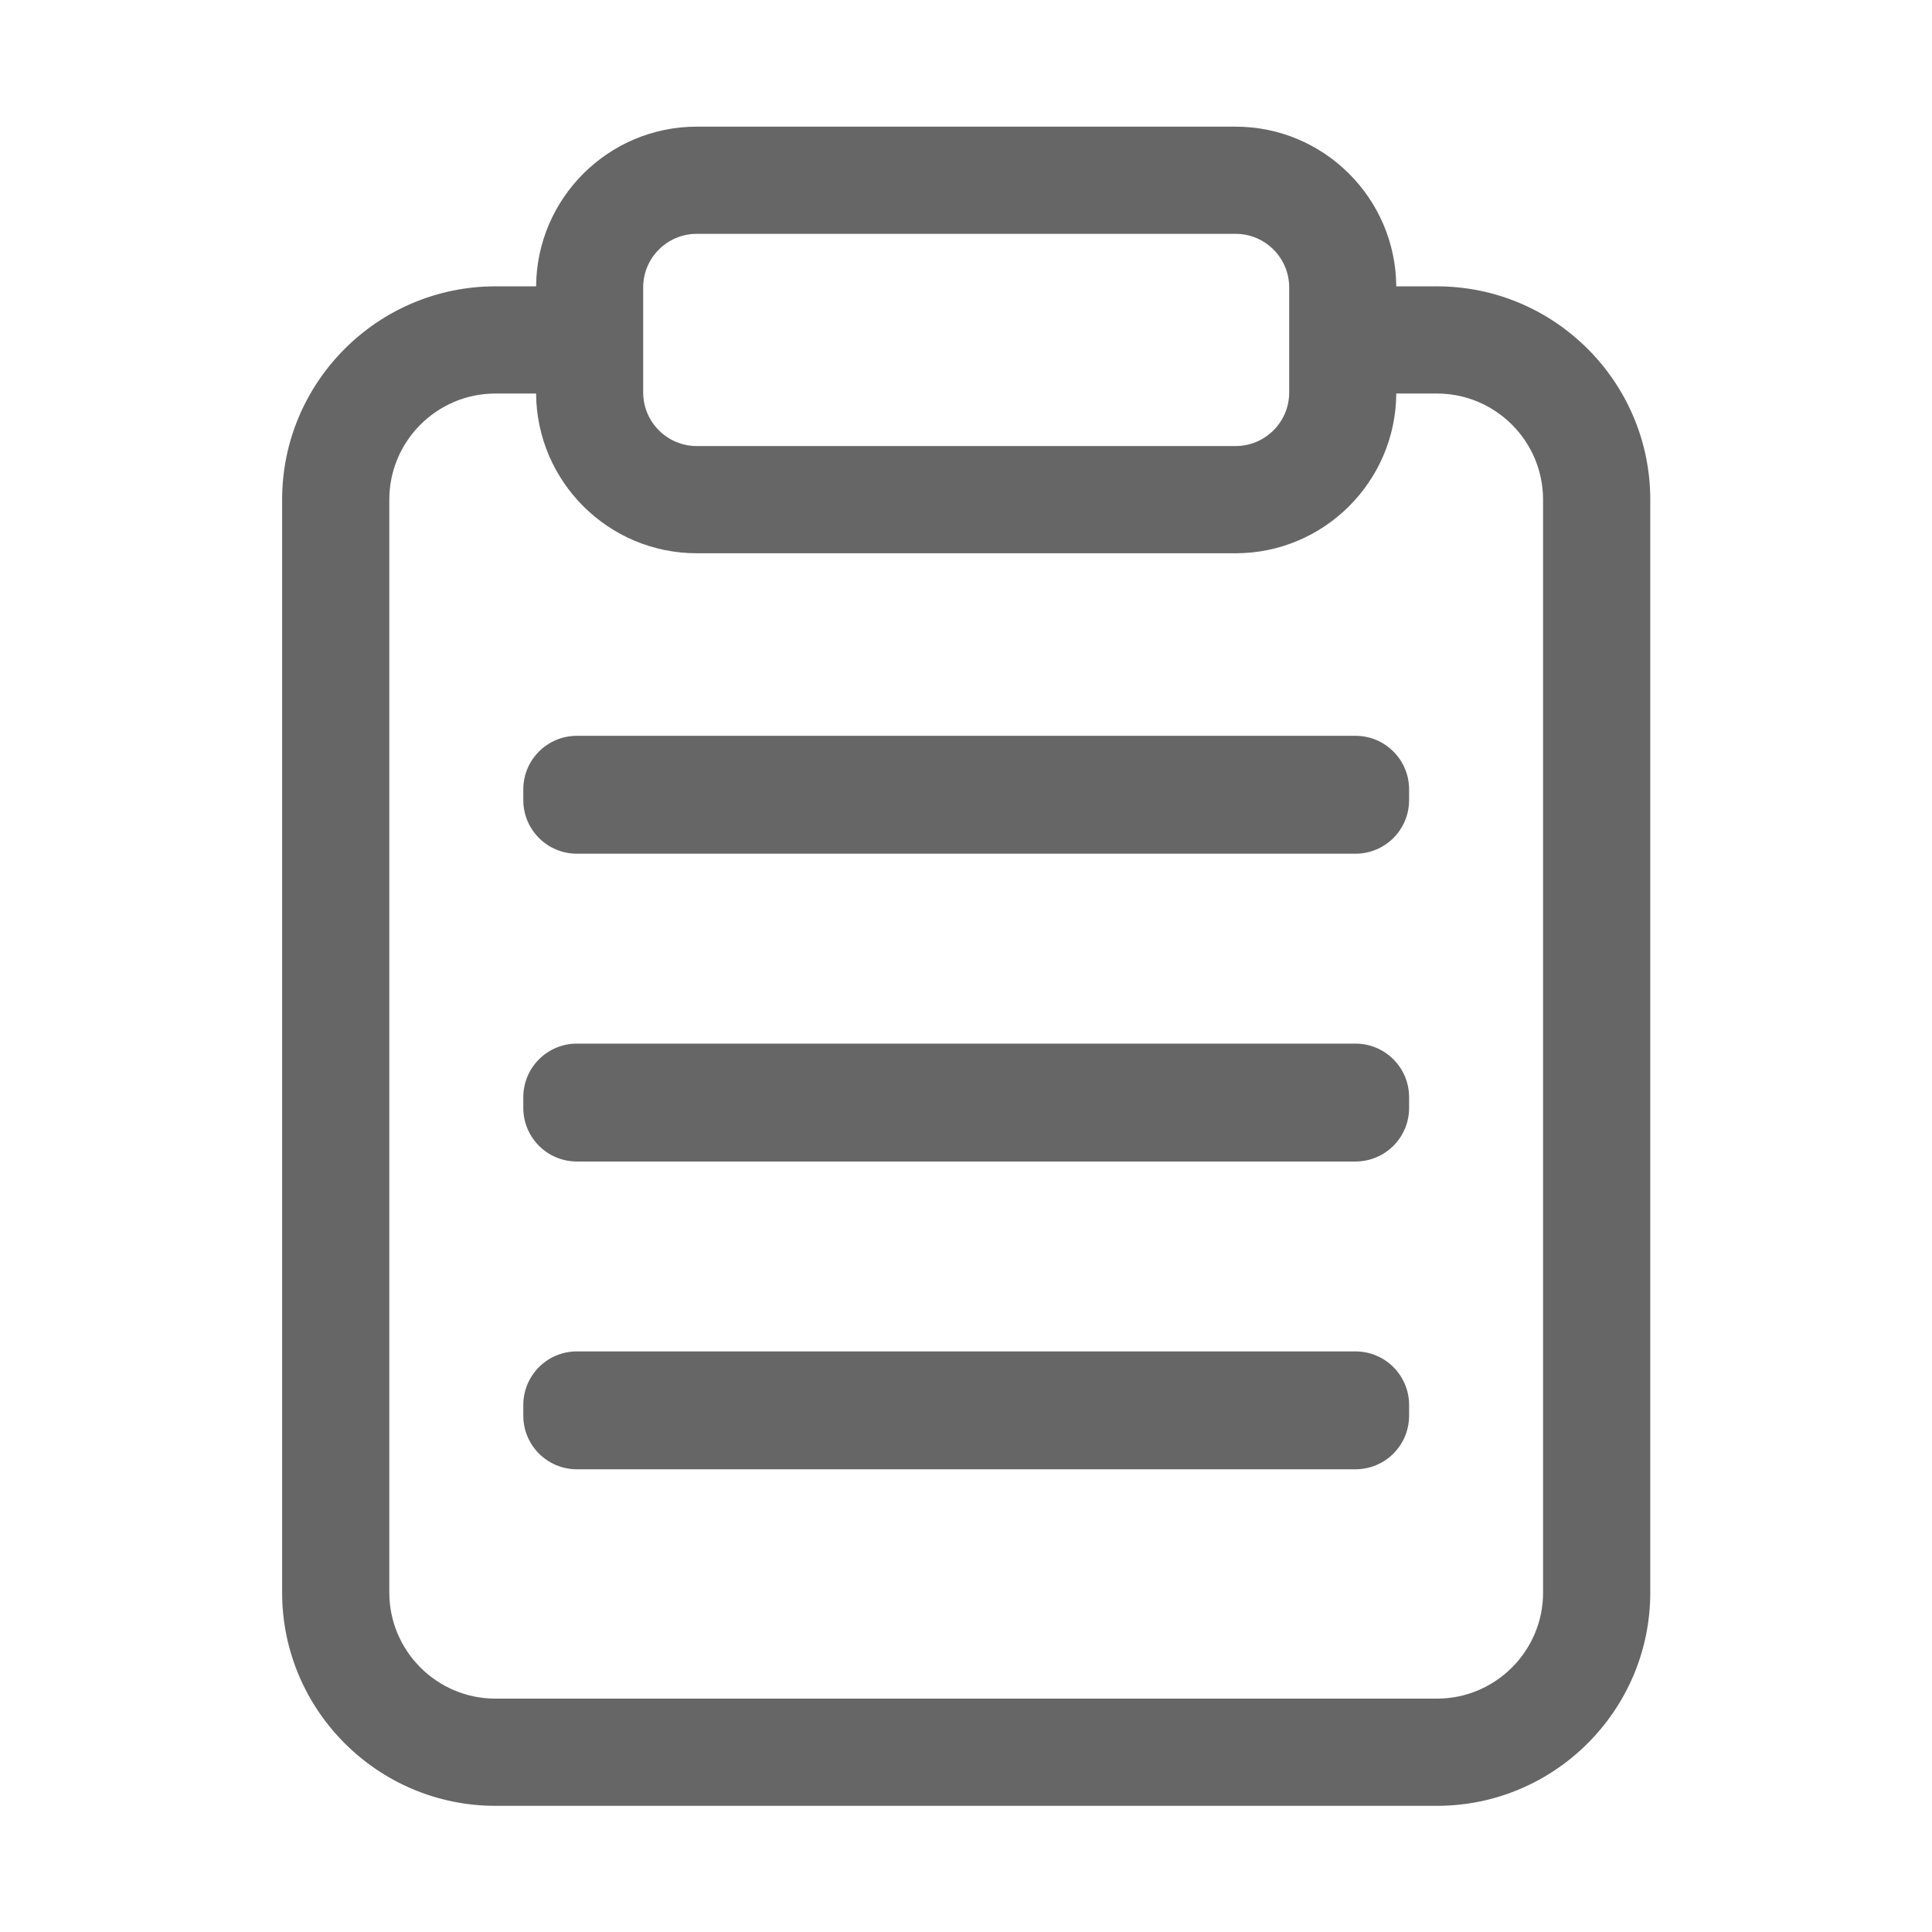
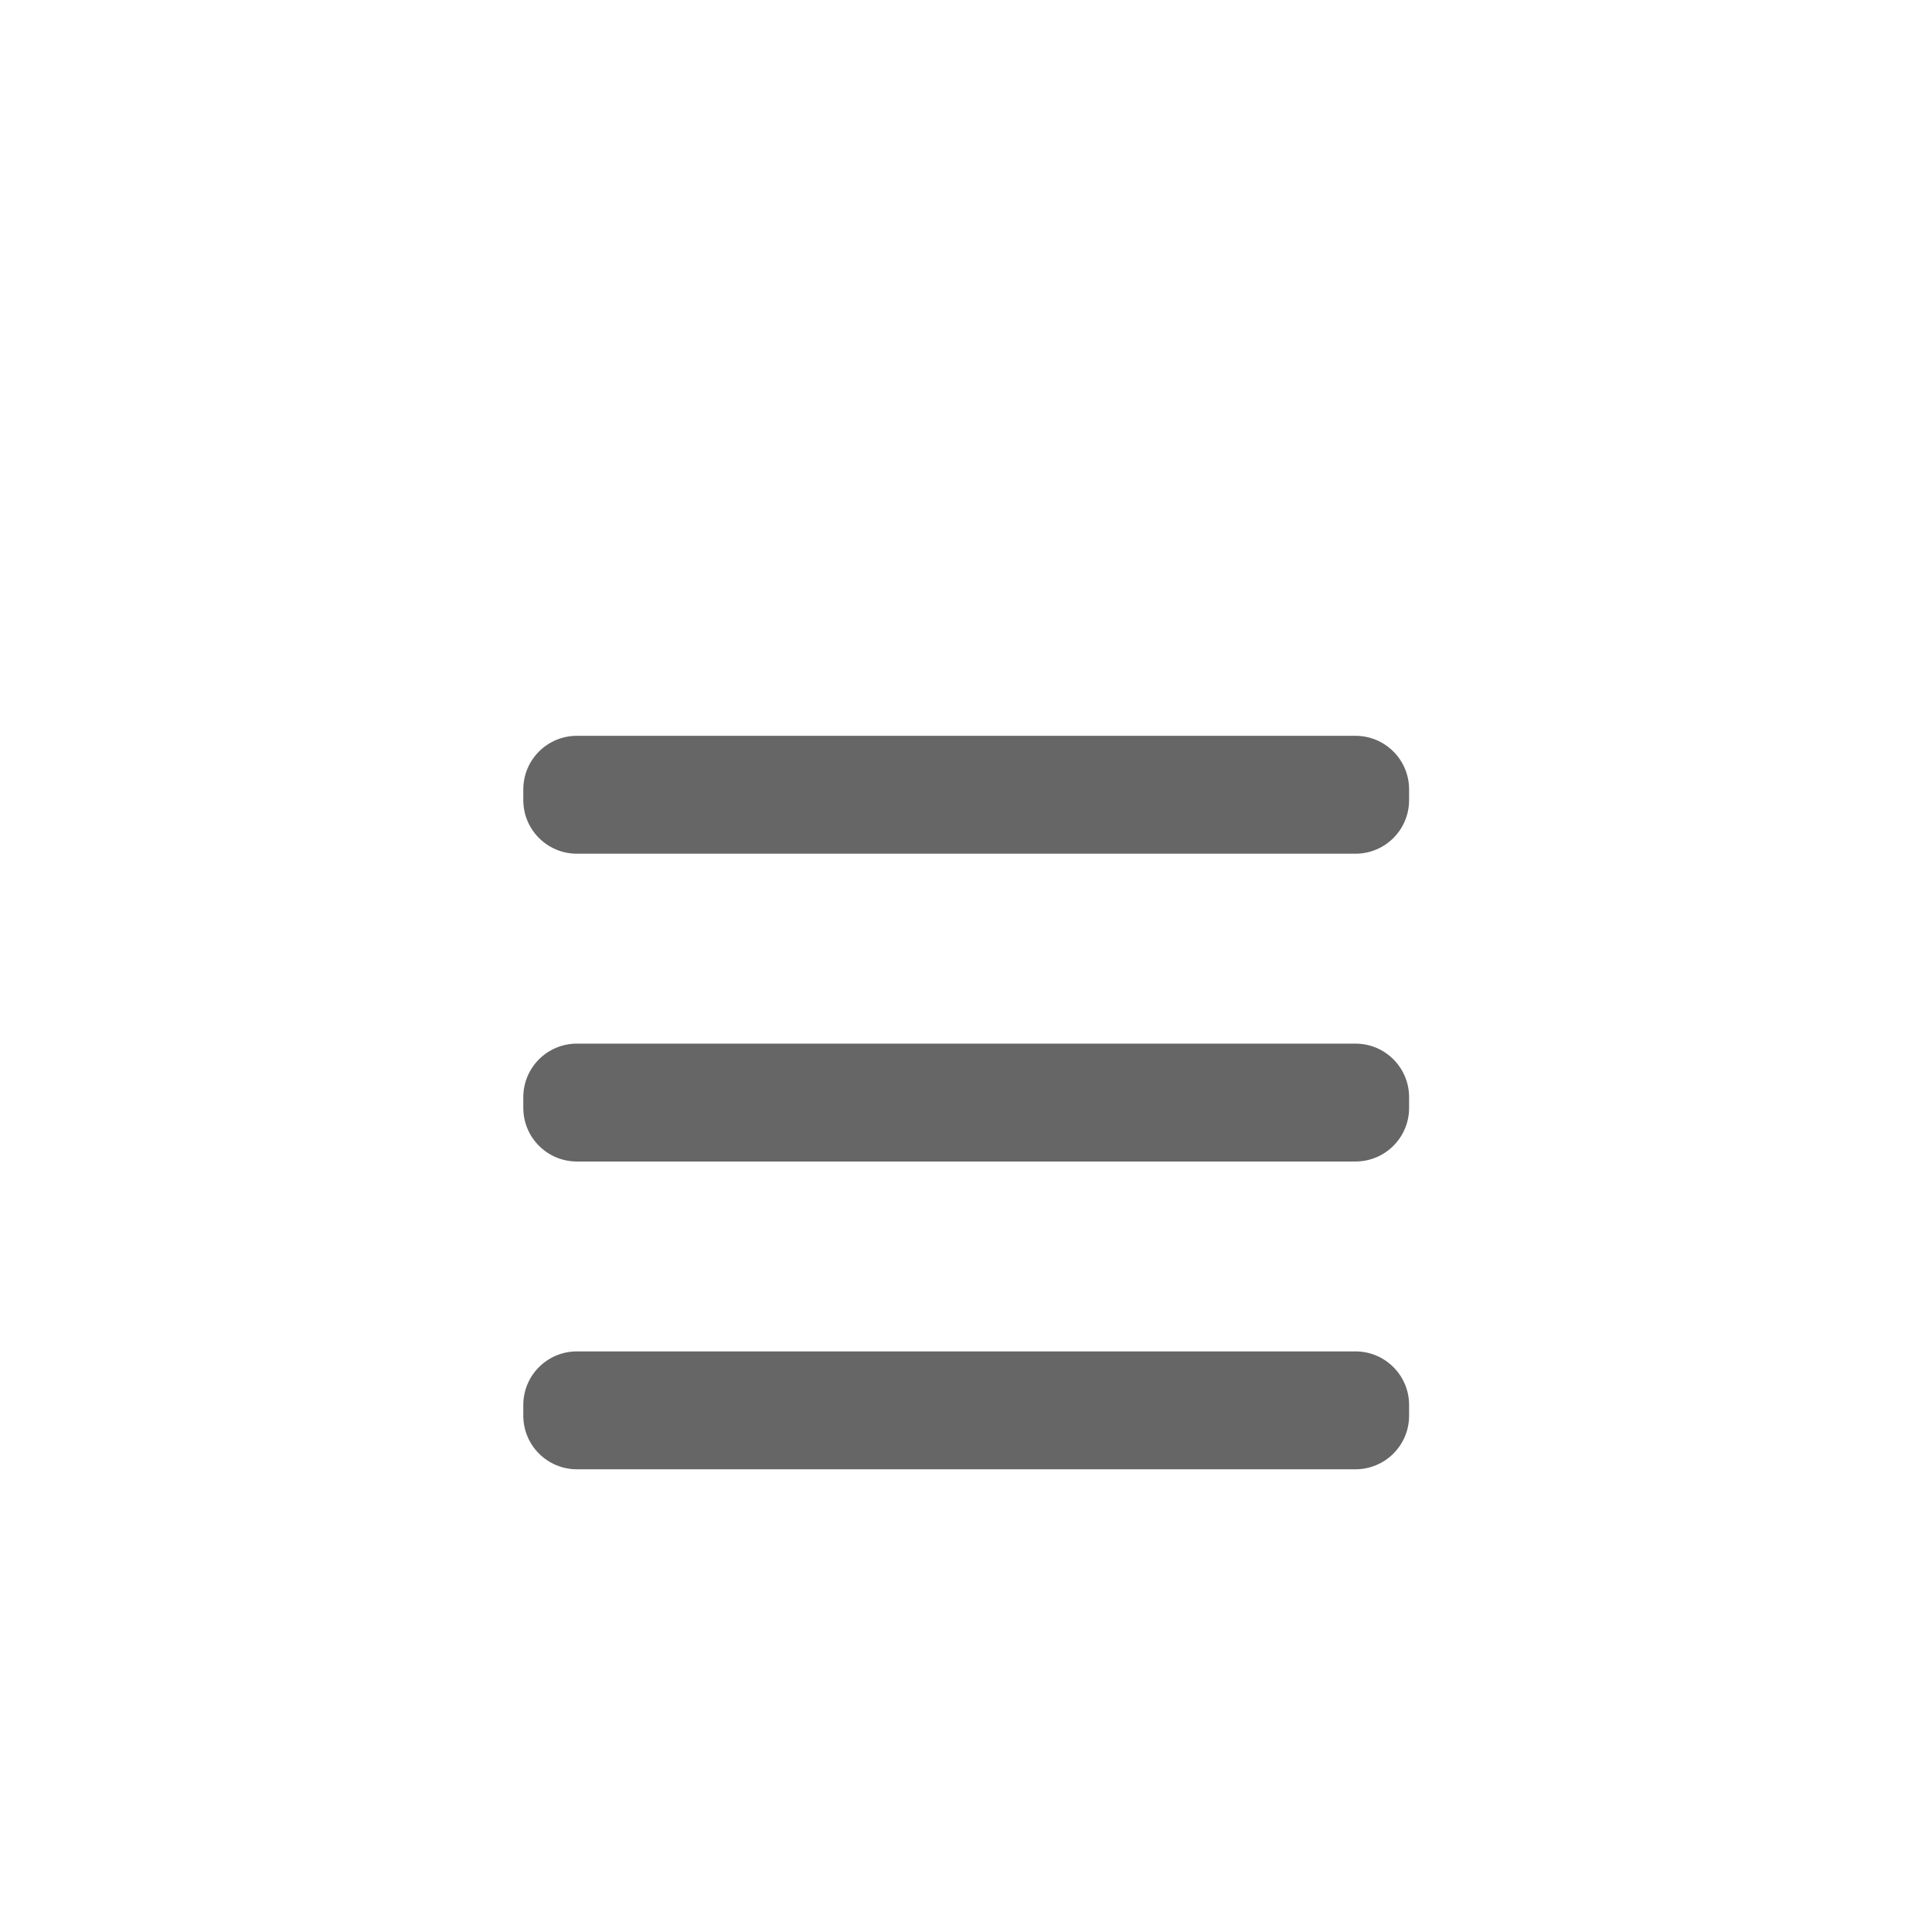
<svg xmlns="http://www.w3.org/2000/svg" t="1632015269116" class="icon" viewBox="0 0 1024 1024" version="1.1" p-id="1761" width="200" height="200">
  <defs>
    <style type="text/css" />
  </defs>
-   <path d="M761.61 151.77h-21.56c-0.32-46.72-38.36-84.64-85.16-84.64H369.3c-46.79 0-84.84 37.92-85.15 84.64h-21.56c-62.35 0-113.06 50.72-113.06 113.06v579.24c0 62.34 50.72 113.06 113.06 113.06h499.03c62.35 0 113.06-50.72 113.06-113.06V264.83c-0.01-62.34-50.72-113.06-113.07-113.06z m-420.72 0.57c0-15.66 12.74-28.4 28.4-28.4H654.9c15.66 0 28.4 12.74 28.4 28.4v55.68c0 15.66-12.74 28.4-28.4 28.4H369.3c-15.66 0-28.4-12.74-28.4-28.4v-55.68z m476.98 691.72c0 31.01-25.23 56.25-56.25 56.25H262.59c-31.02 0-56.25-25.24-56.25-56.25V264.83c0-31.01 25.23-56.25 56.25-56.25h21.55c0.31 46.73 38.36 84.66 85.16 84.66h285.6c46.8 0 84.85-37.93 85.16-84.66h21.55c31.02 0 56.25 25.24 56.25 56.25v579.23z" fill="#666666" p-id="1762" />
  <path d="M718.44 390H305.76c-15.69 0-28.4 12.72-28.4 28.4v5.68c0 15.69 12.72 28.4 28.4 28.4h412.69c15.69 0 28.4-12.72 28.4-28.4v-5.68c0-15.68-12.72-28.4-28.41-28.4zM718.44 553.14H305.76c-15.69 0-28.4 12.72-28.4 28.4v5.68c0 15.69 12.72 28.4 28.4 28.4h412.69c15.69 0 28.4-12.72 28.4-28.4v-5.68c0-15.68-12.72-28.4-28.41-28.4zM718.44 716.27H305.76c-15.69 0-28.4 12.72-28.4 28.4v5.68c0 15.69 12.72 28.4 28.4 28.4h412.69c15.69 0 28.4-12.72 28.4-28.4v-5.68c0-15.68-12.72-28.4-28.41-28.4z" fill="#666666" p-id="1763" />
</svg>